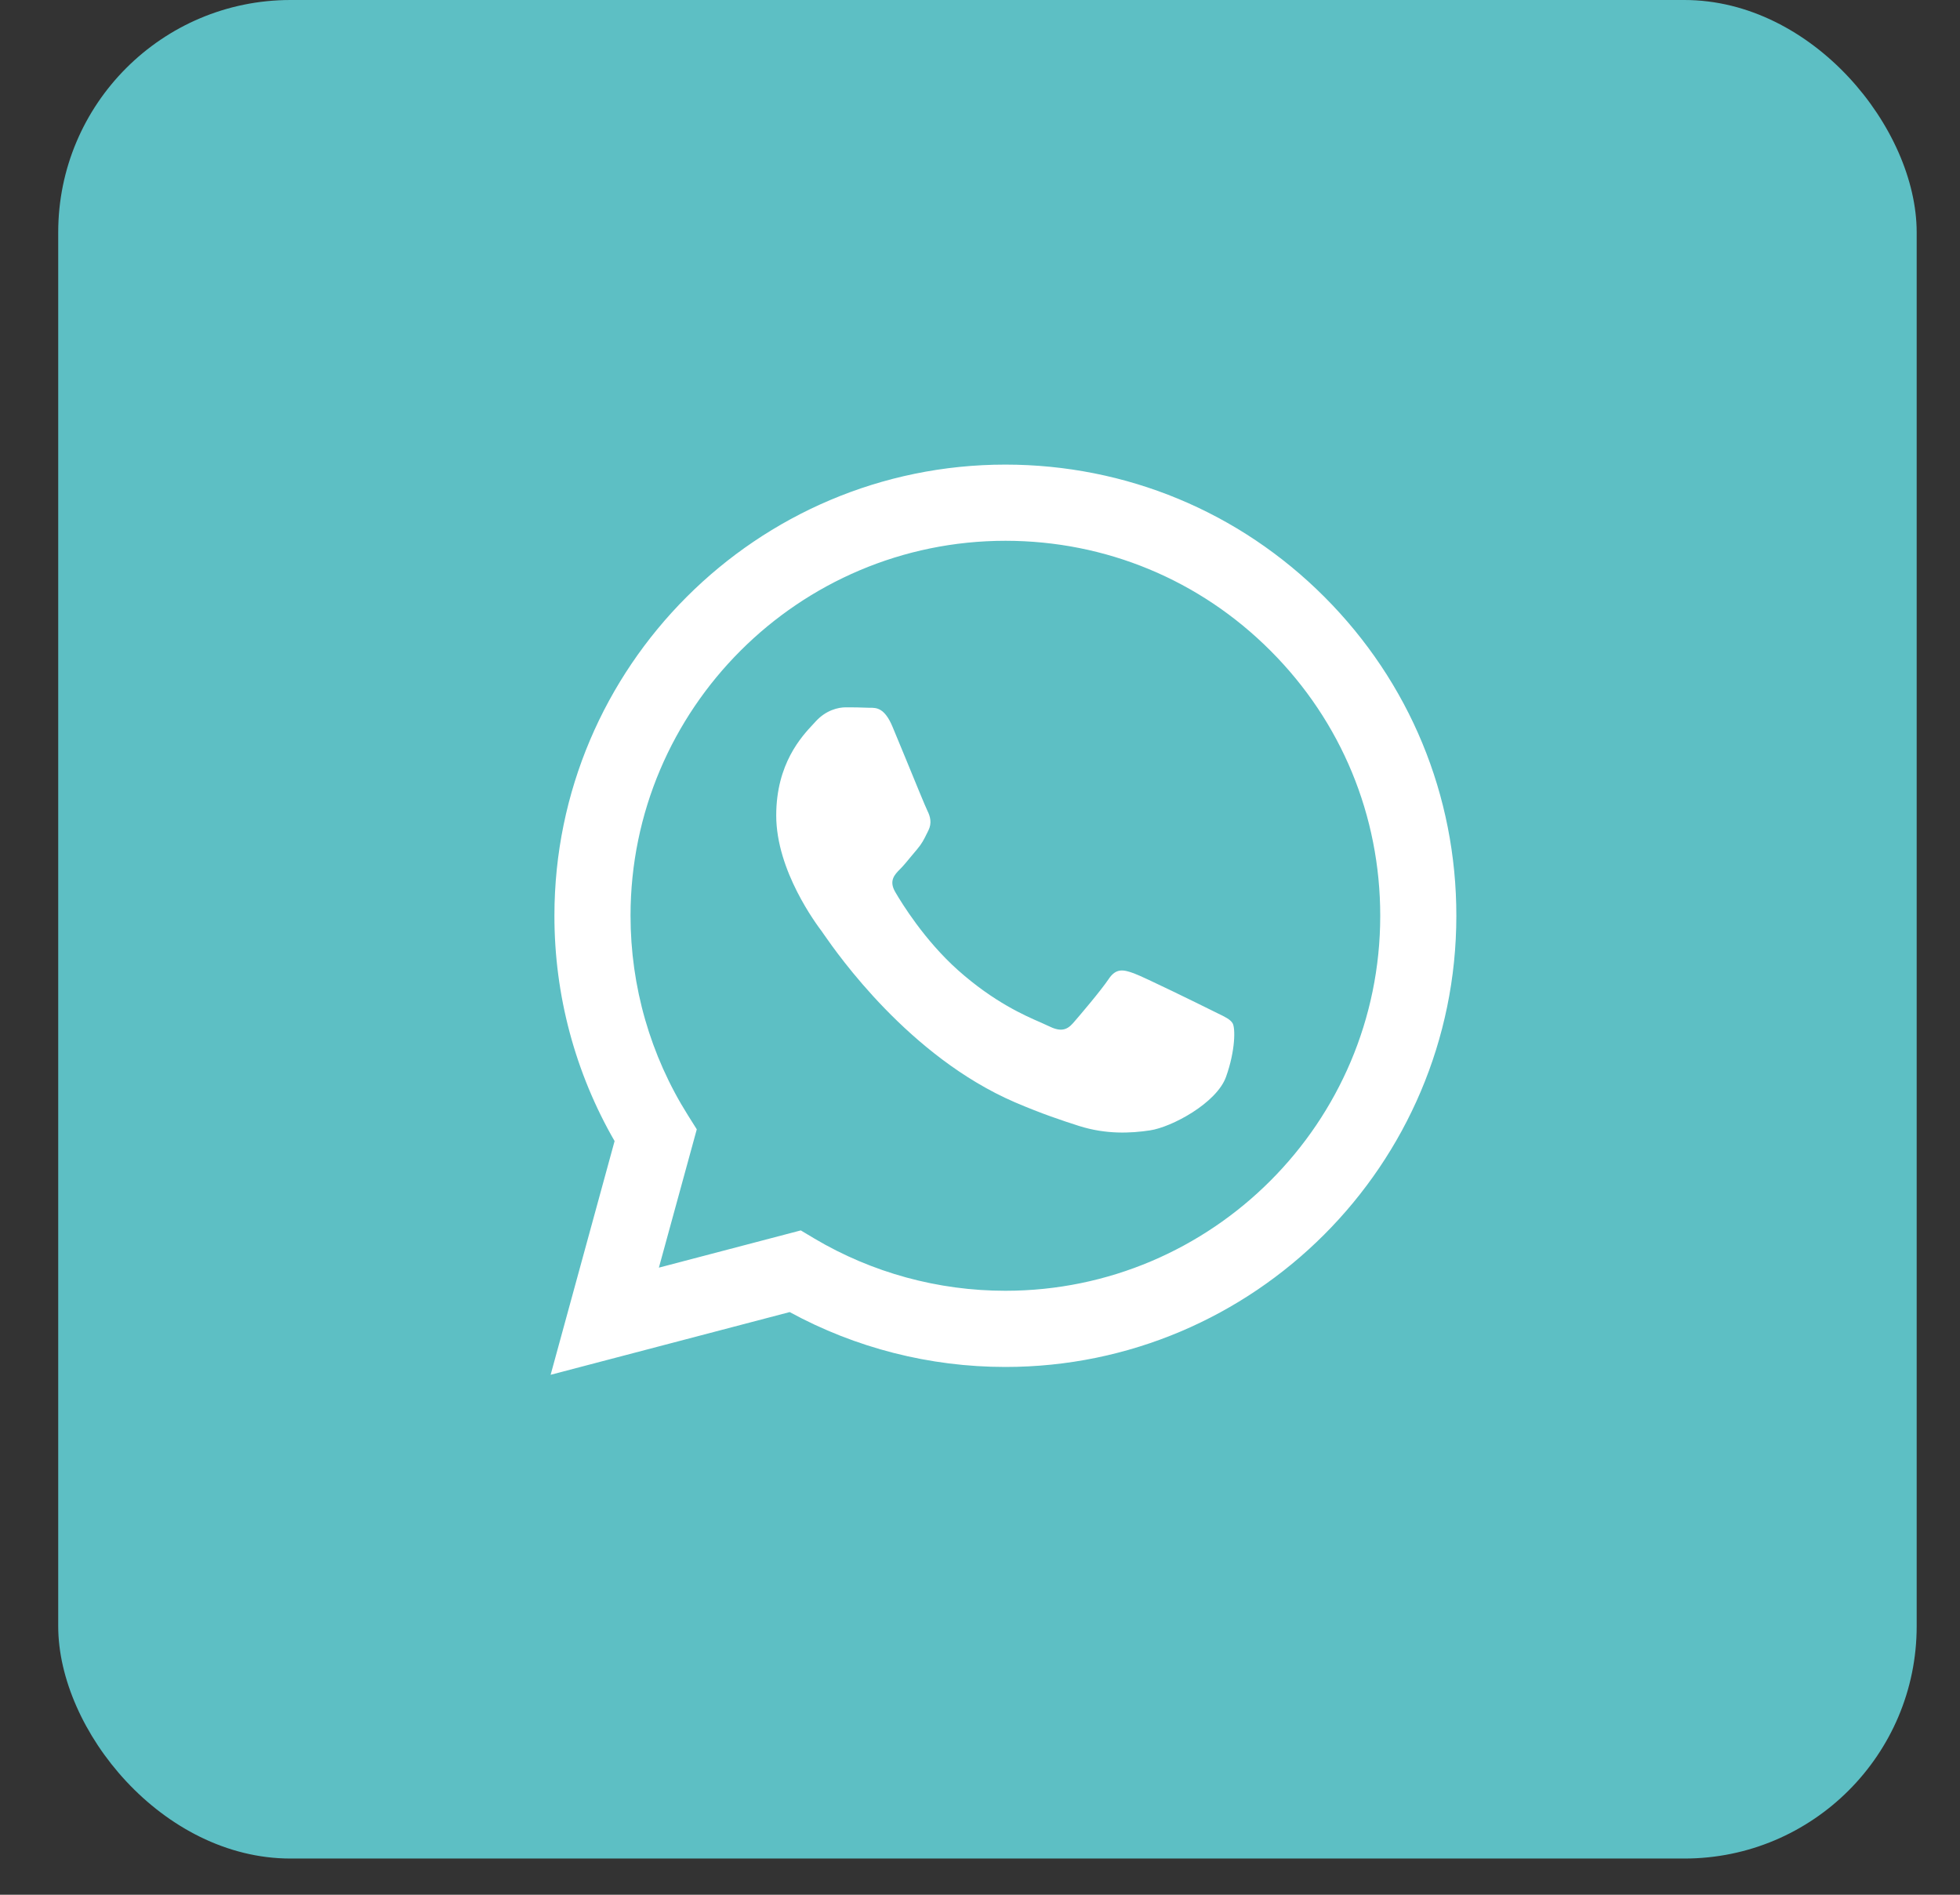
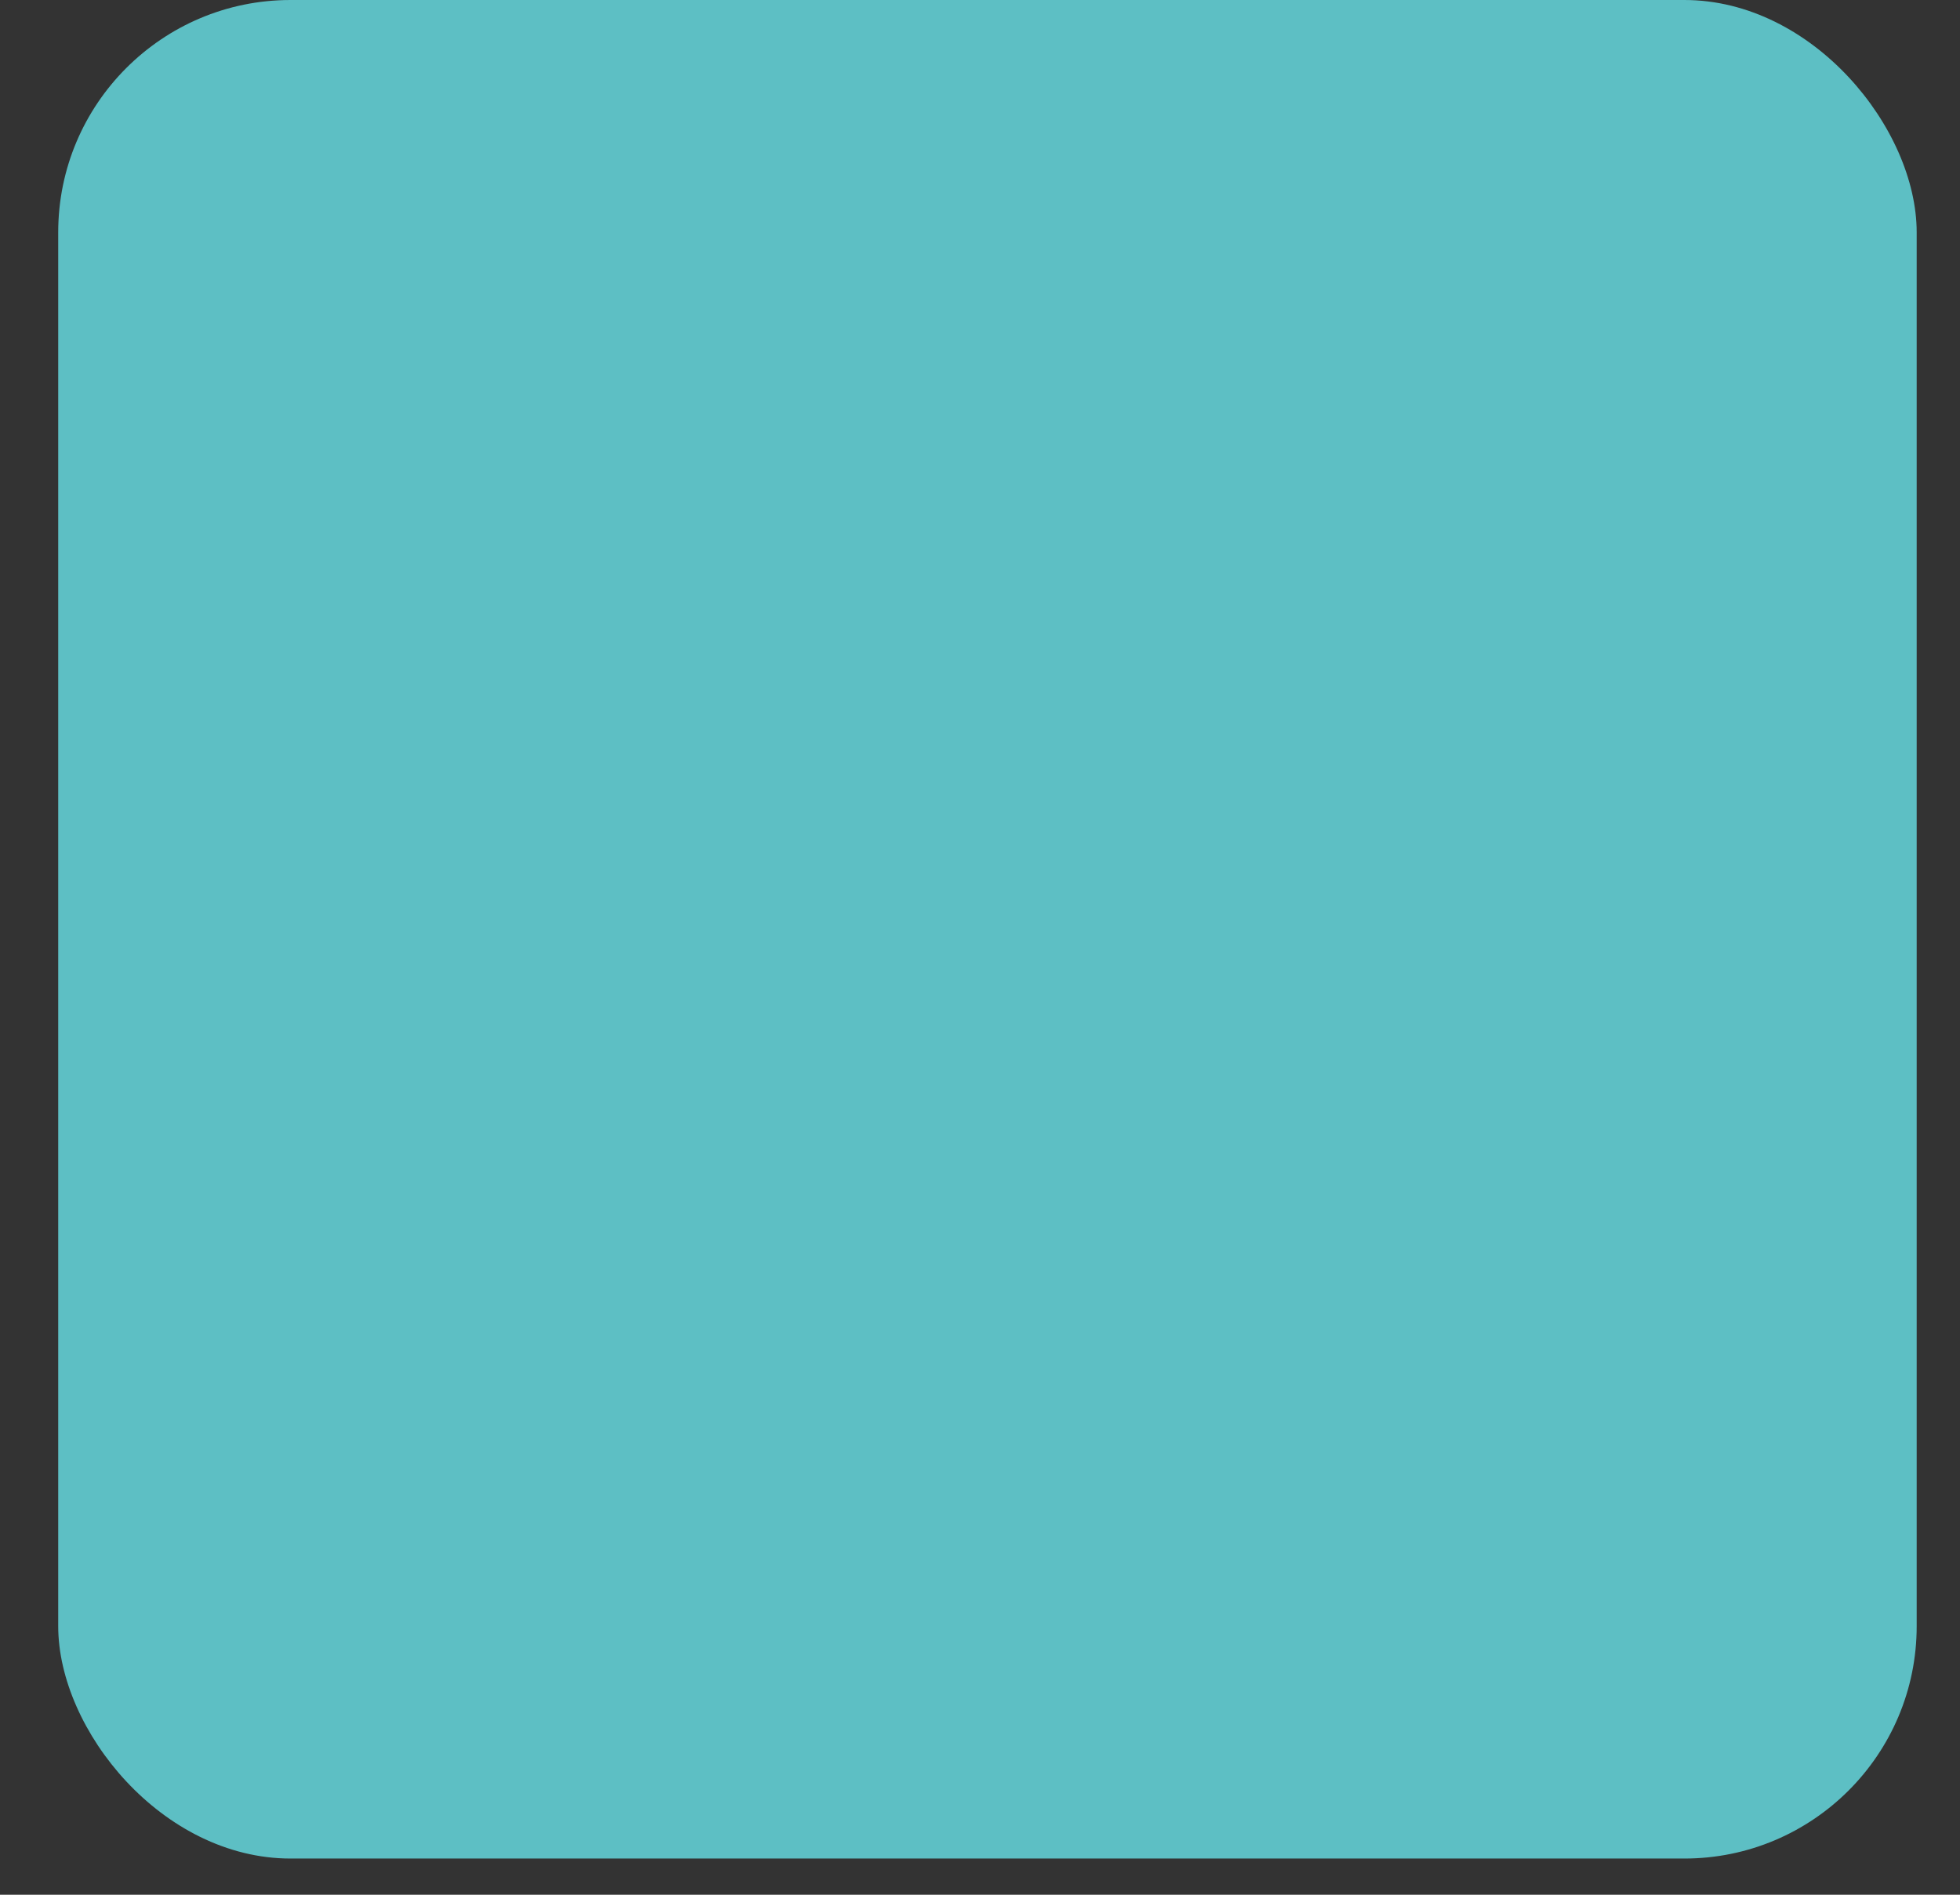
<svg xmlns="http://www.w3.org/2000/svg" width="30" height="29" viewBox="0 0 30 29" fill="none">
  <rect x="0" y="0" width="30" height="29" fill="#333333" stroke="none" />
  <rect x="0.891" width="28.446" height="28.446" rx="3.556" fill="#5DBFC4" />
-   <path fill-rule="evenodd" clip-rule="evenodd" d="M15.389 7.111C17.235 7.112 18.969 7.831 20.272 9.136C21.575 10.441 22.293 12.175 22.291 14.02C22.29 17.826 19.193 20.922 15.389 20.922H15.386C14.231 20.922 13.095 20.632 12.087 20.082L8.428 21.042L9.407 17.465C8.803 16.418 8.485 15.23 8.486 14.014C8.487 10.208 11.584 7.111 15.389 7.111ZM15.387 19.756H15.389C18.551 19.756 21.125 17.183 21.126 14.019C21.127 12.486 20.531 11.044 19.447 9.96C18.364 8.875 16.924 8.278 15.391 8.277C12.226 8.277 9.652 10.851 9.651 14.014C9.651 15.098 9.954 16.154 10.528 17.067L10.665 17.285L10.085 19.402L12.257 18.832L12.466 18.957C13.347 19.479 14.357 19.756 15.387 19.756ZM17.357 14.898C17.515 14.956 18.363 15.373 18.536 15.459C18.569 15.476 18.6 15.491 18.629 15.505C18.75 15.563 18.832 15.603 18.866 15.661C18.91 15.733 18.91 16.078 18.766 16.481C18.622 16.884 17.933 17.252 17.602 17.301C17.304 17.346 16.928 17.364 16.515 17.233C16.265 17.153 15.944 17.047 15.532 16.87C13.914 16.171 12.821 14.603 12.615 14.308C12.601 14.287 12.591 14.273 12.585 14.265L12.585 14.264C12.496 14.146 11.881 13.328 11.881 12.481C11.881 11.687 12.271 11.271 12.451 11.079C12.463 11.065 12.475 11.053 12.485 11.042C12.643 10.869 12.83 10.826 12.945 10.826C13.06 10.826 13.175 10.827 13.275 10.832C13.288 10.833 13.3 10.833 13.314 10.833C13.414 10.832 13.54 10.831 13.663 11.128C13.711 11.243 13.781 11.413 13.855 11.592C14.003 11.953 14.166 12.351 14.195 12.409C14.238 12.495 14.267 12.596 14.21 12.711C14.201 12.729 14.193 12.745 14.185 12.761C14.142 12.849 14.11 12.913 14.037 12.999C14.008 13.032 13.979 13.068 13.949 13.104C13.889 13.177 13.83 13.249 13.778 13.301C13.692 13.387 13.602 13.48 13.703 13.653C13.803 13.825 14.15 14.39 14.662 14.848C15.213 15.339 15.692 15.547 15.935 15.652C15.983 15.673 16.021 15.69 16.049 15.704C16.222 15.79 16.322 15.776 16.423 15.661C16.524 15.546 16.854 15.157 16.969 14.985C17.084 14.812 17.199 14.841 17.357 14.898Z" fill="white" />
</svg>